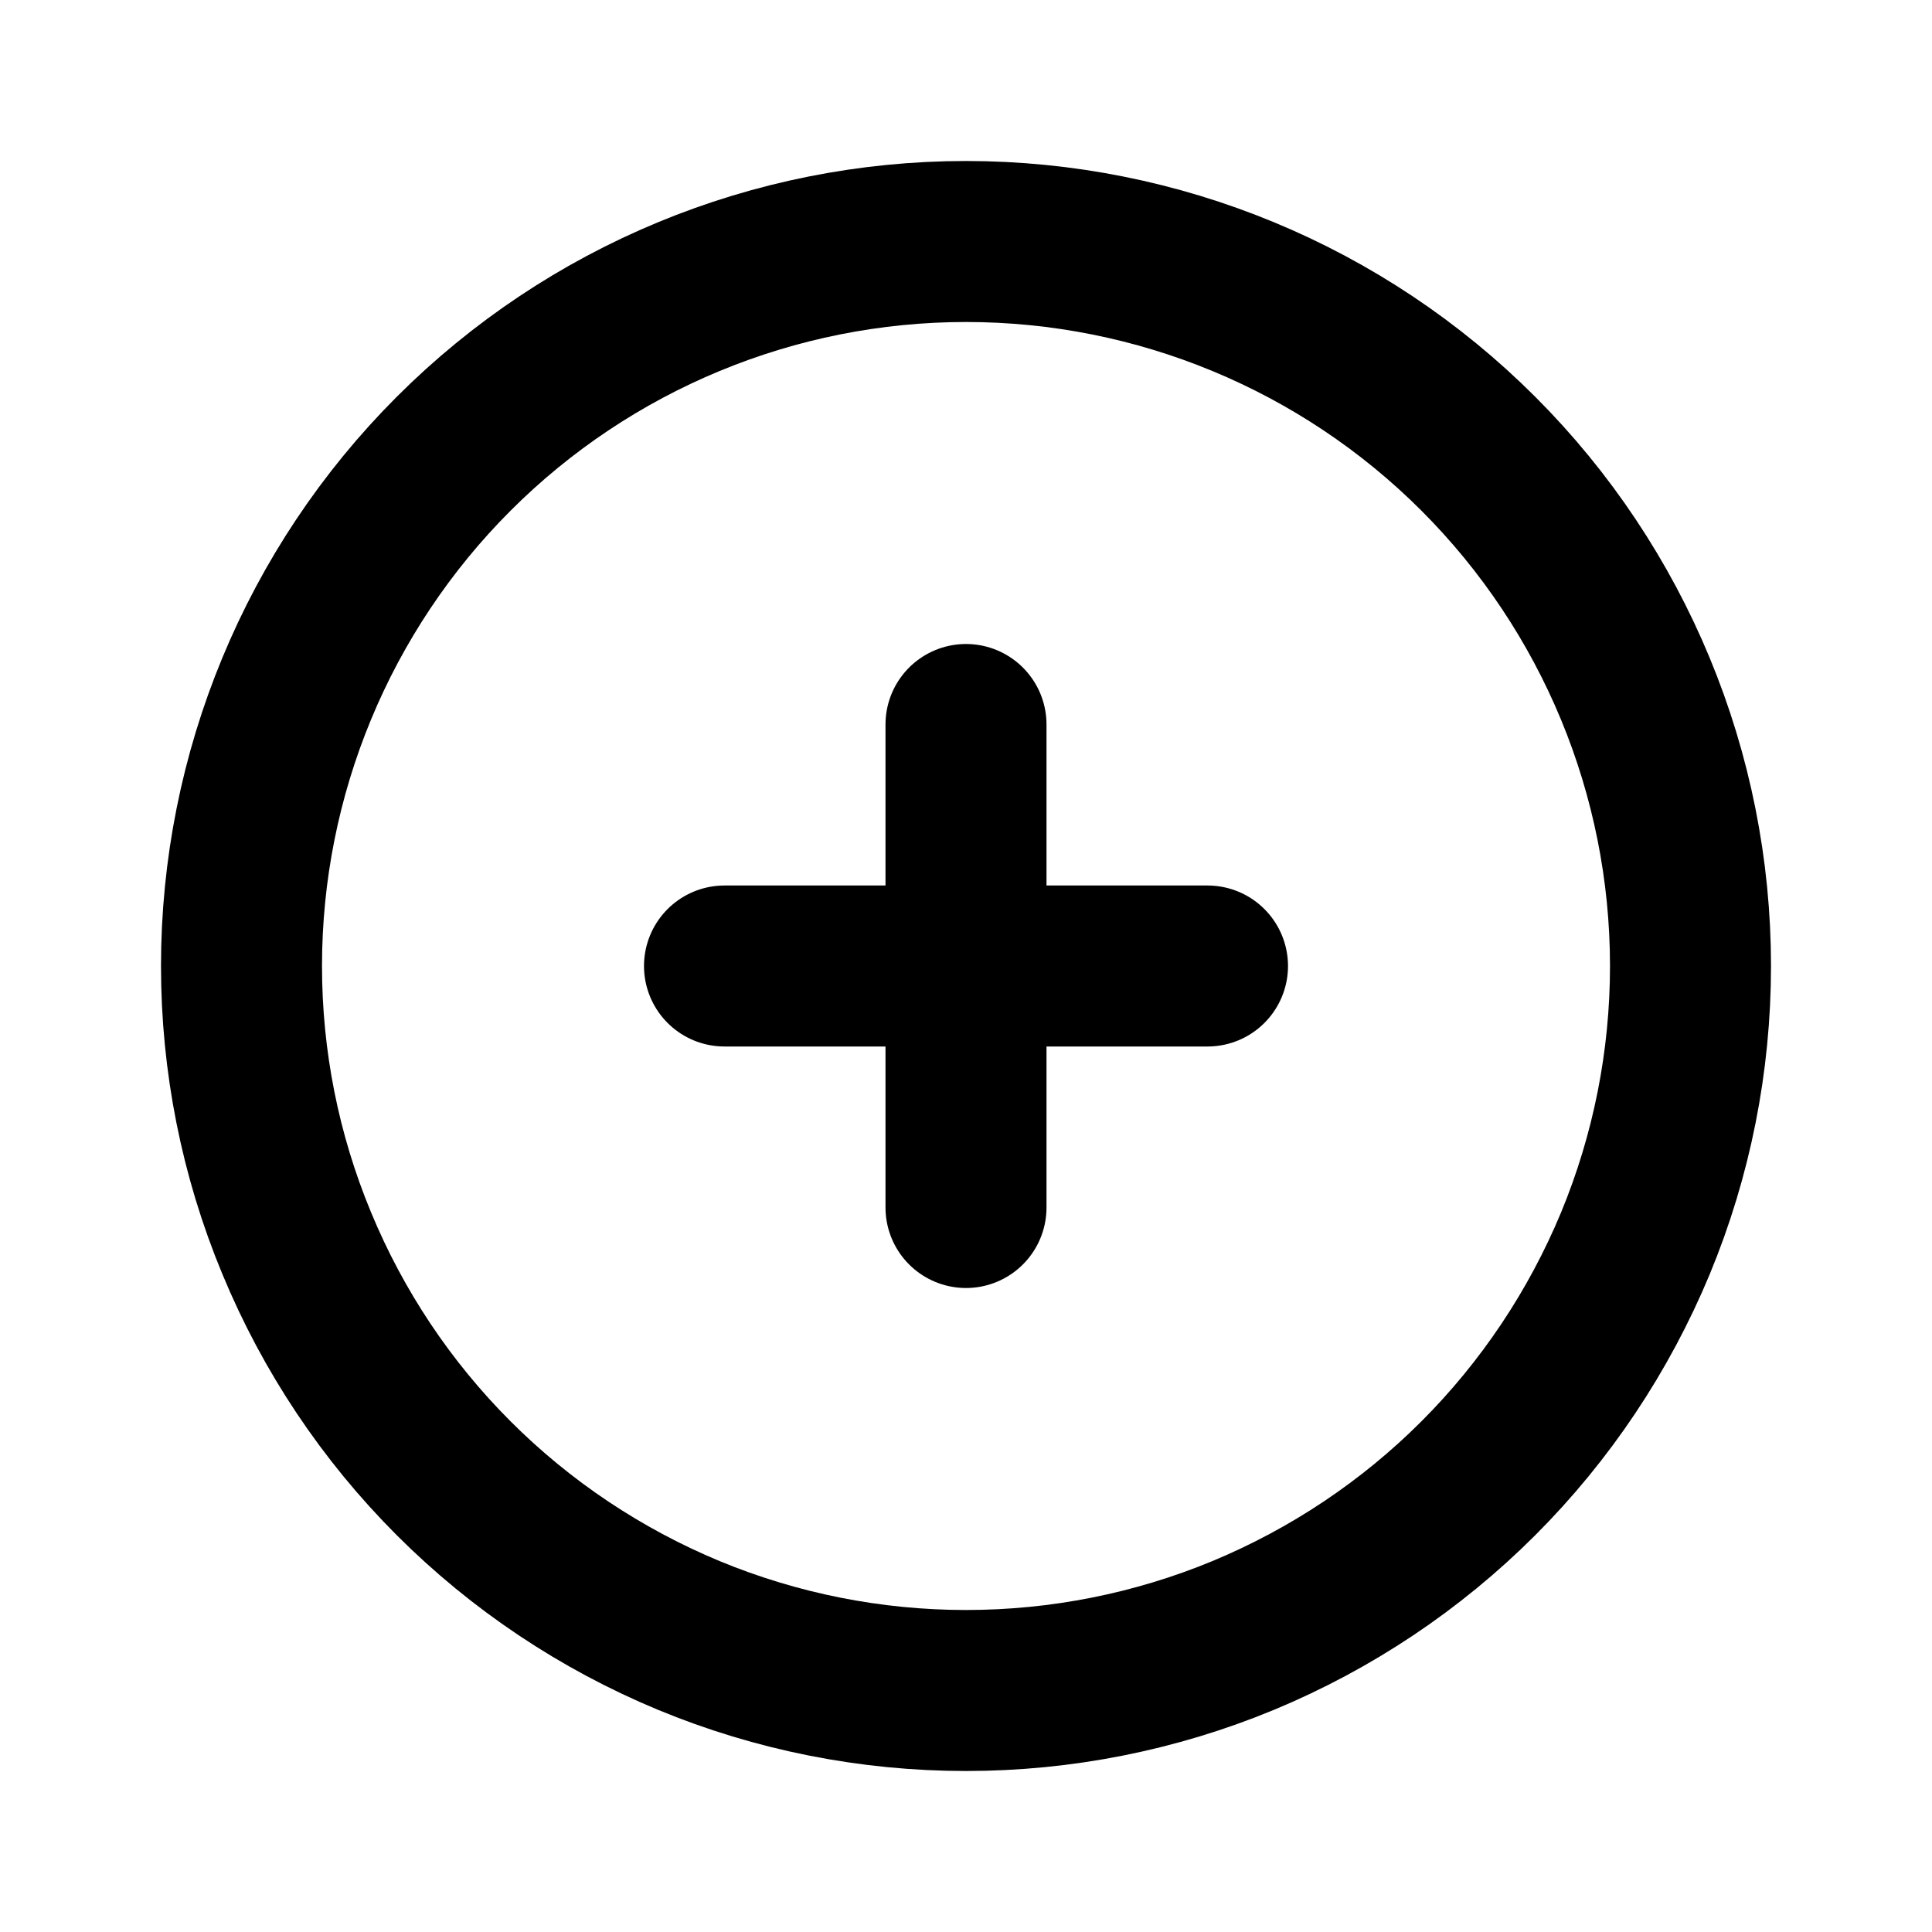
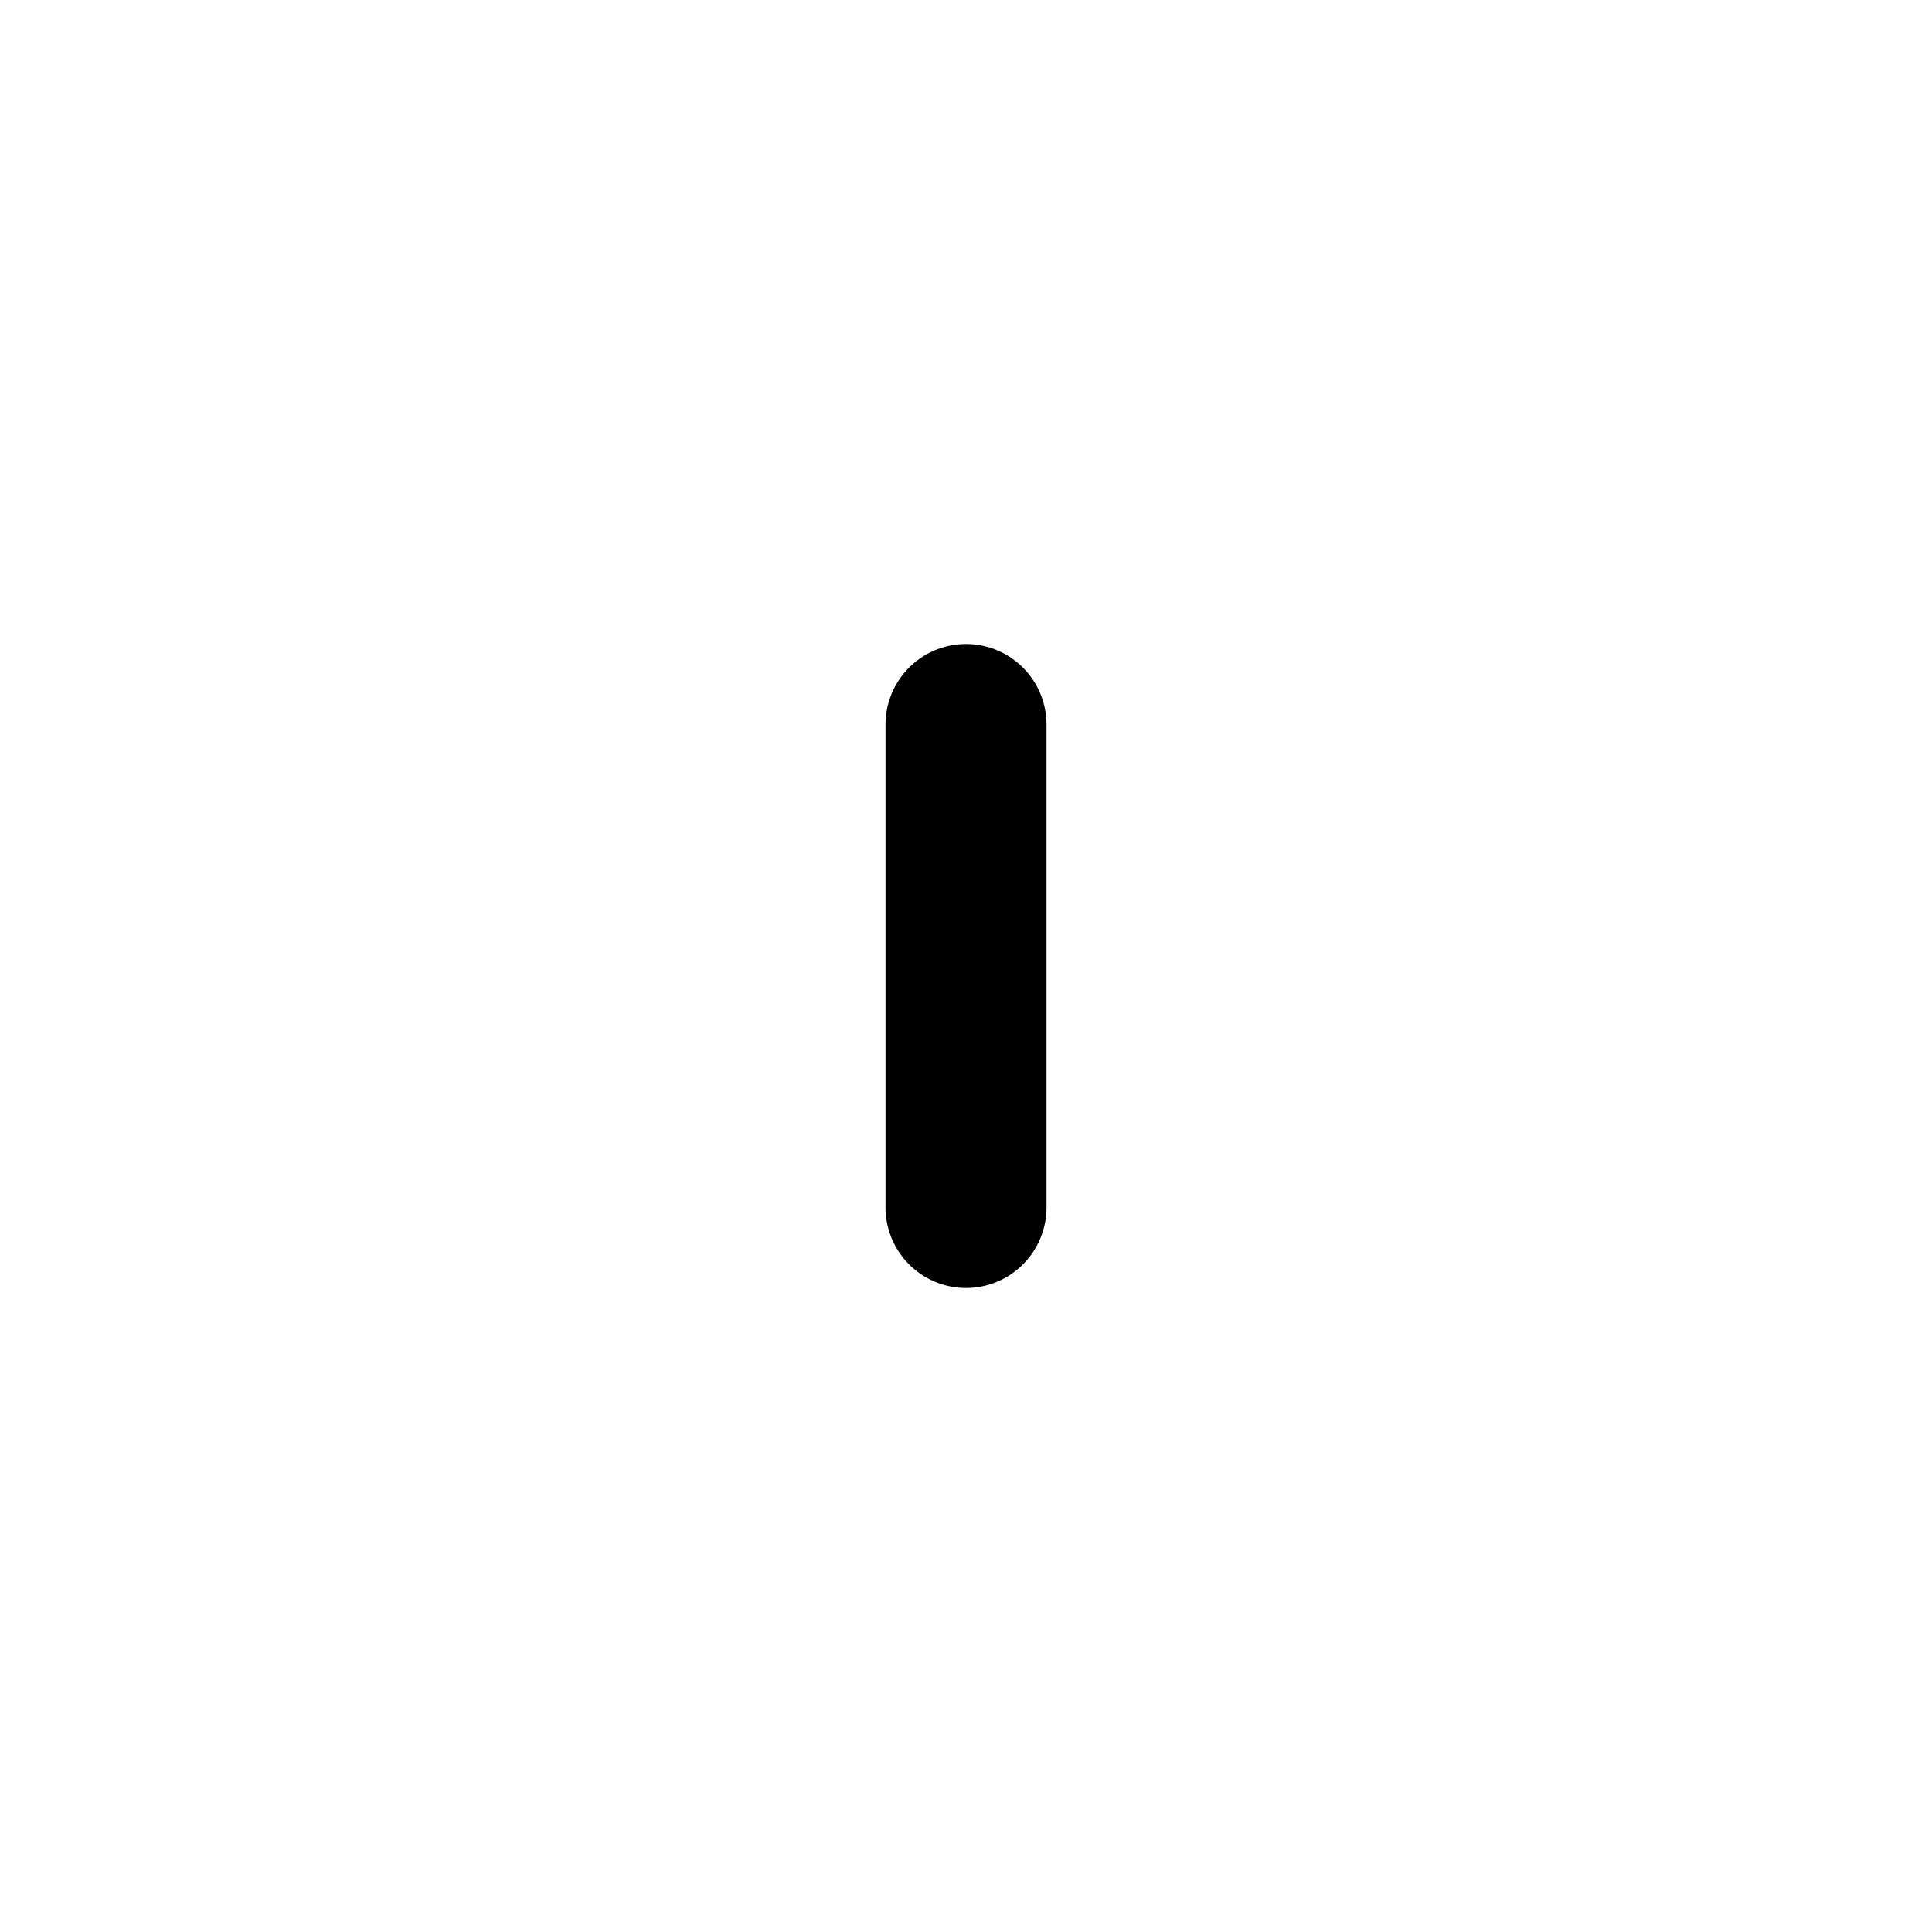
<svg xmlns="http://www.w3.org/2000/svg" width="12" height="12" viewBox="0 0 12 12" fill="none">
  <g clip-path="url(#clip0_2843_32258)">
-     <path d="M1.5 6C1.5 6.591 1.616 7.176 1.843 7.722C2.069 8.268 2.4 8.764 2.818 9.182C3.236 9.6 3.732 9.931 4.278 10.158C4.824 10.384 5.409 10.5 6 10.5C6.591 10.5 7.176 10.384 7.722 10.158C8.268 9.931 8.764 9.6 9.182 9.182C9.6 8.764 9.931 8.268 10.158 7.722C10.384 7.176 10.5 6.591 10.5 6C10.5 4.807 10.026 3.662 9.182 2.818C8.338 1.974 7.193 1.5 6 1.5C4.807 1.5 3.662 1.974 2.818 2.818C1.974 3.662 1.5 4.807 1.5 6Z" stroke="#000000" stroke-linecap="round" stroke-linejoin="round" />
-     <path d="M4.5 6H7.5" stroke="#000000" stroke-linecap="round" stroke-linejoin="round" />
    <path d="M6 4.5V7.5" stroke="#000000" stroke-linecap="round" stroke-linejoin="round" />
  </g>
  <defs>
    <clipPath id="clip0_2843_32258">
      <rect width="12" height="12" fill="white" />
    </clipPath>
  </defs>
</svg>